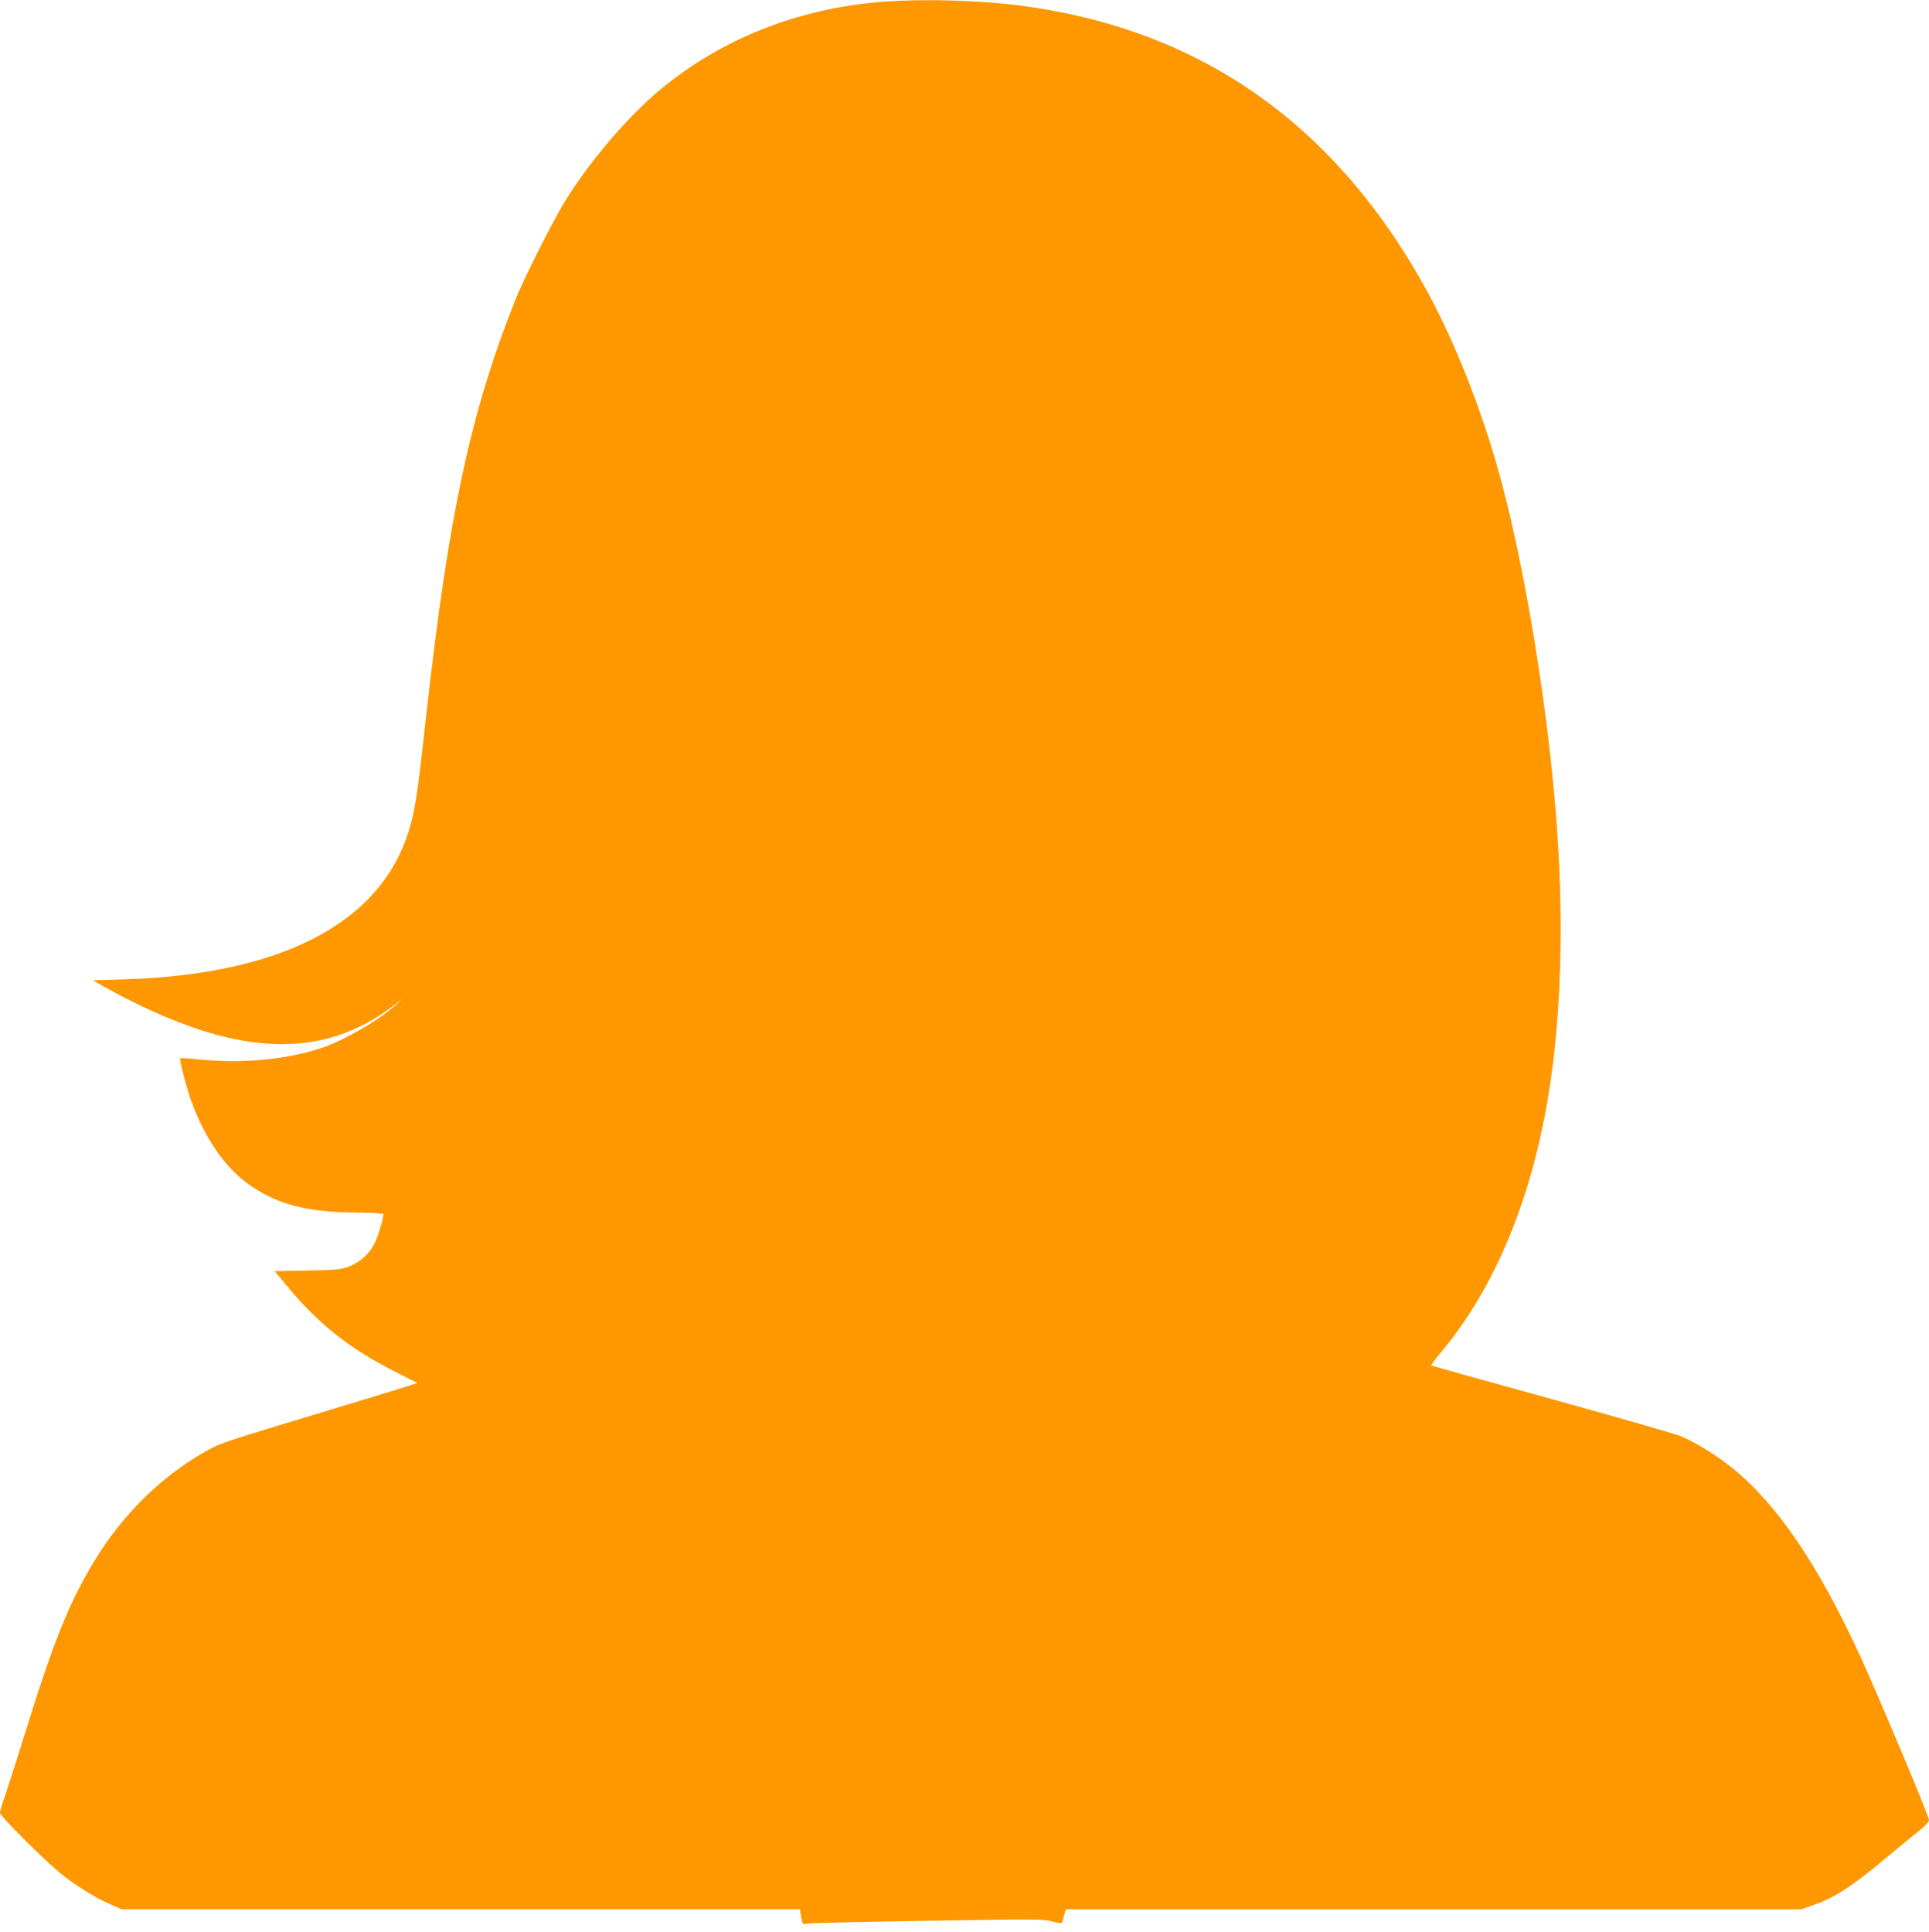
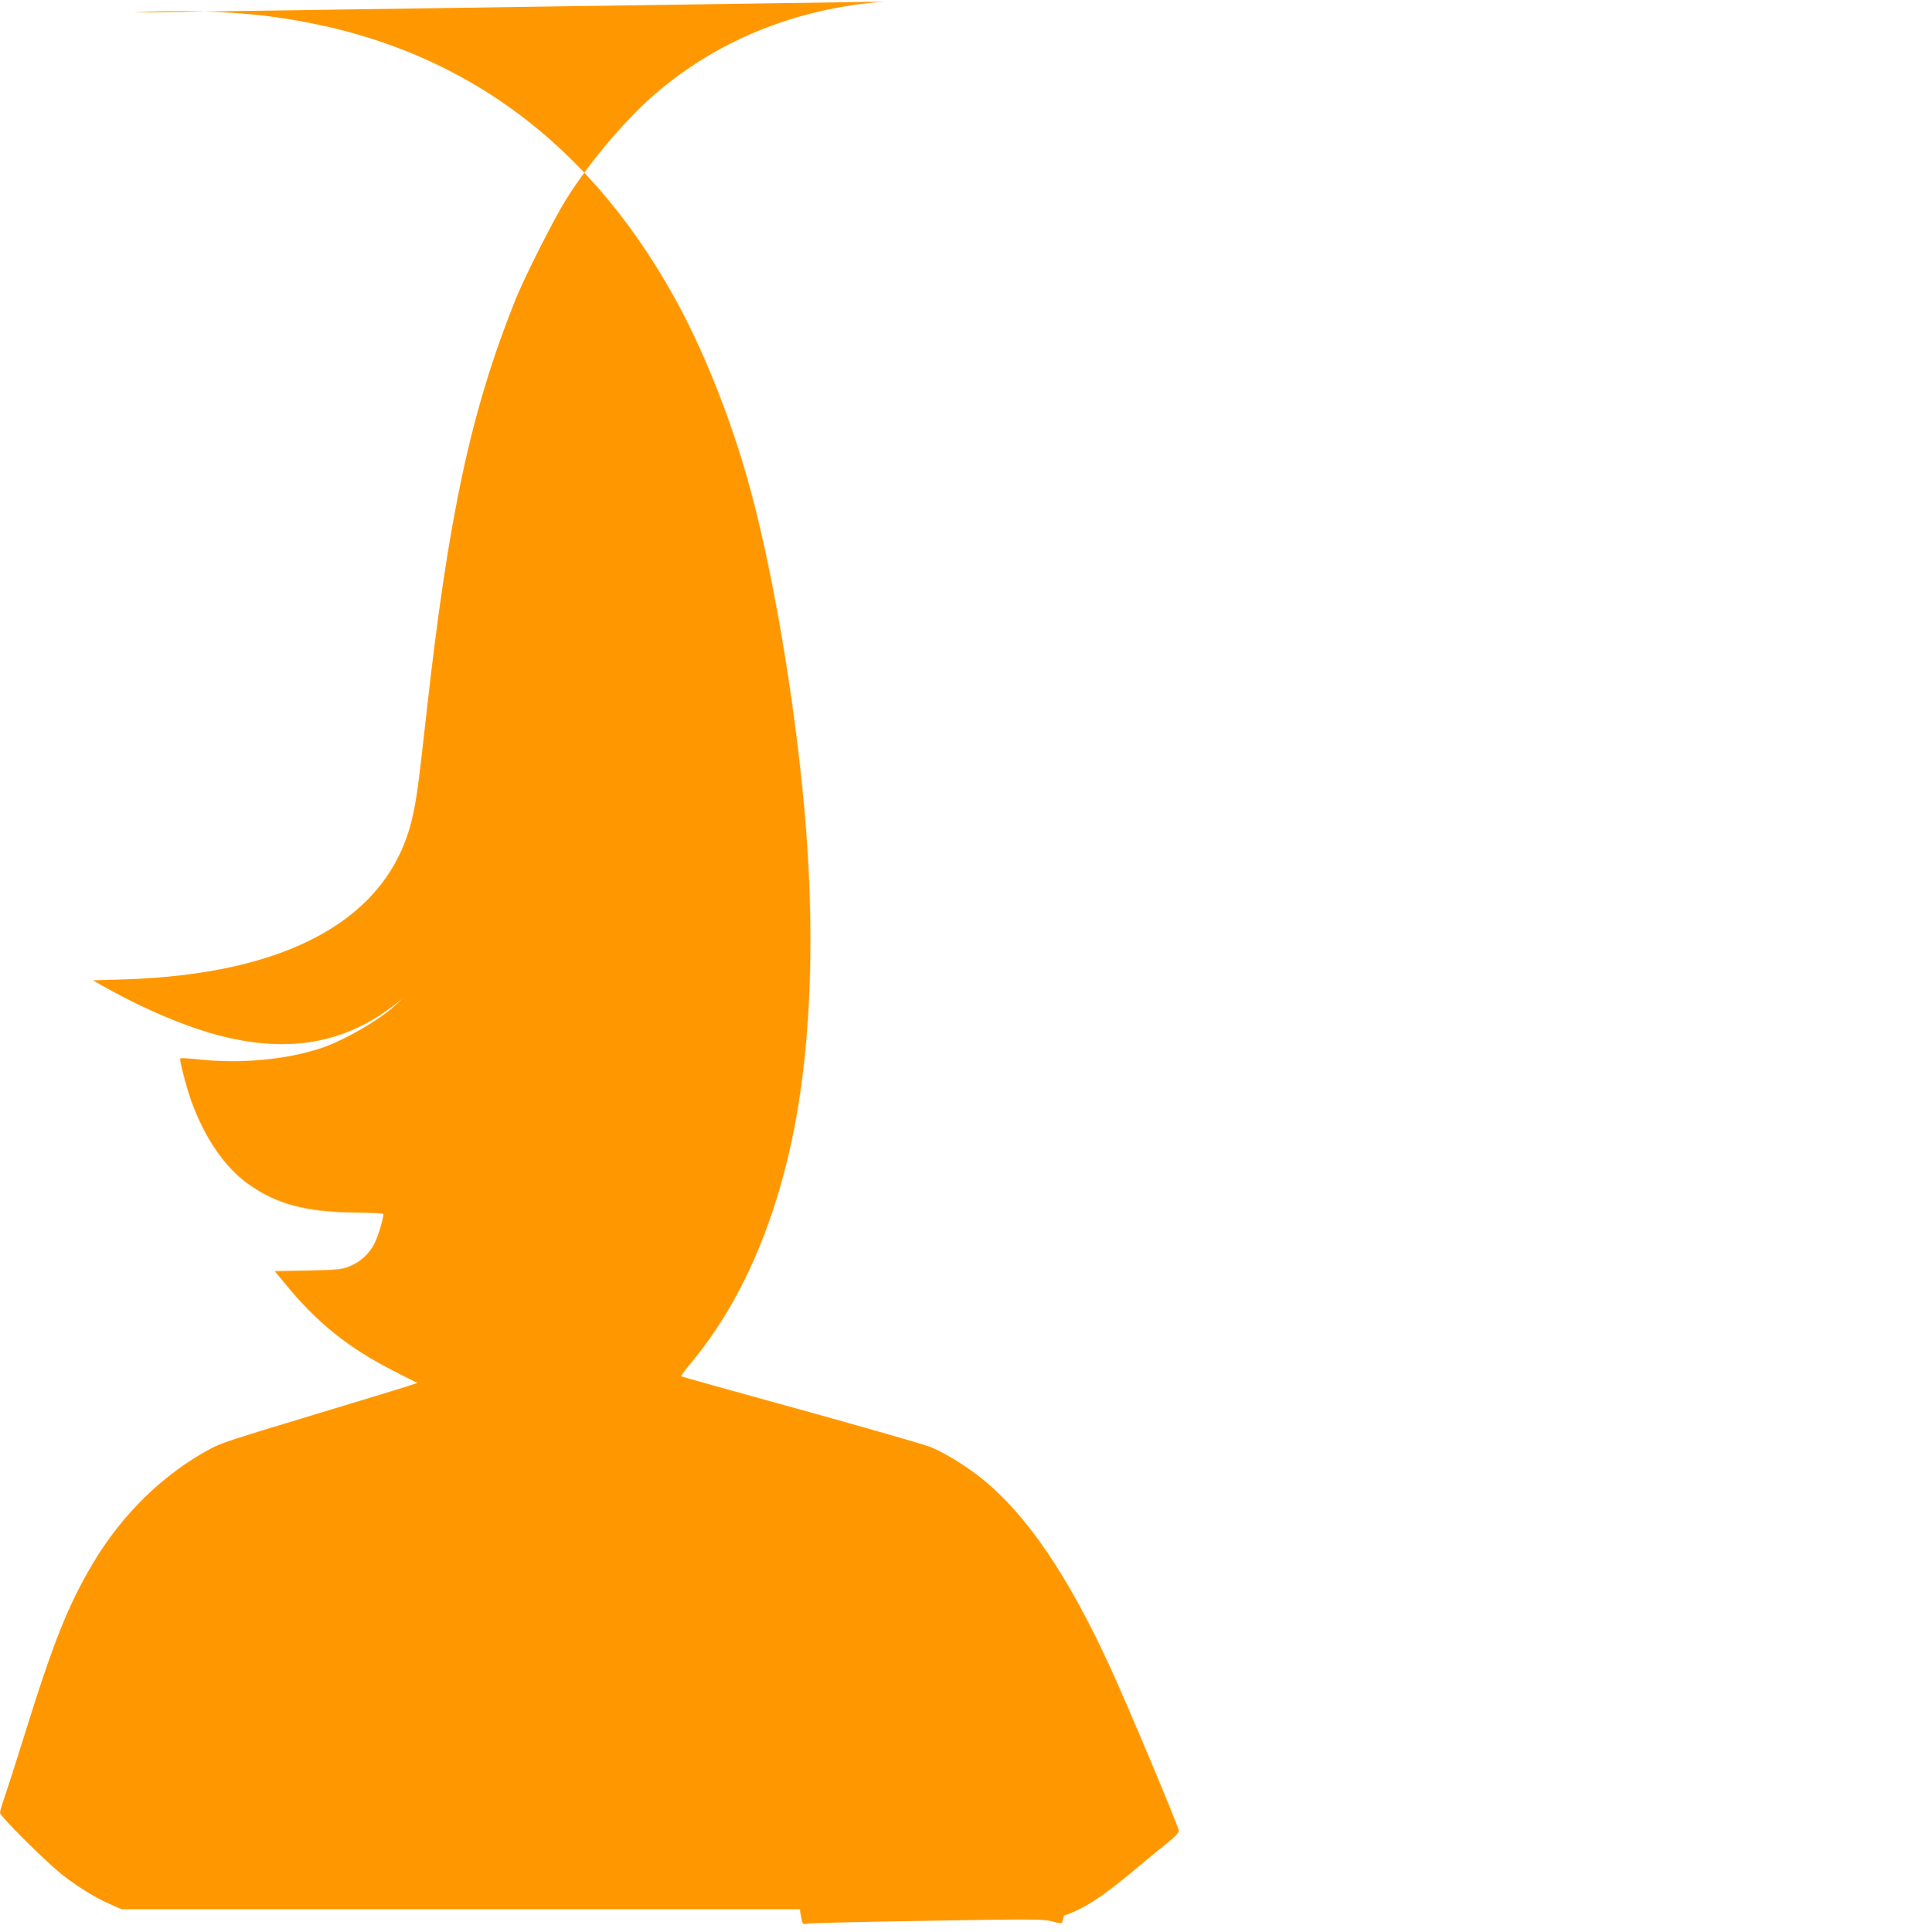
<svg xmlns="http://www.w3.org/2000/svg" version="1.0" width="1278pt" height="1280pt" viewBox="0 0 1278 1280" preserveAspectRatio="xMidYMid meet">
  <g transform="translate(0,1280) scale(0.1,-0.1)" fill="#ff9800" stroke="none">
-     <path d="M5855 12789 c-565 -43 -1074 -244 -1486 -587 -209 -175 -455 -462 -619 -724 -80 -127 -281 -525 -339 -673 -294 -739 -440 -1424 -586 -2735 -51 -464 -67 -579 -95 -696 -156 -660 -818 -1029 -1910 -1063 l-205 -6 60 -34 c273 -155 563 -278 795 -336 451 -113 819 -46 1150 212 l45 35 -43 -40 c-102 -96 -347 -238 -494 -286 -237 -78 -535 -105 -821 -74 -59 6 -110 9 -113 6 -7 -8 40 -190 72 -280 88 -245 224 -443 379 -553 189 -135 385 -186 712 -189 115 -1 183 -5 183 -11 -1 -34 -34 -144 -59 -194 -36 -70 -94 -123 -170 -153 -50 -19 -79 -22 -273 -26 l-218 -4 63 -76 c213 -263 424 -433 732 -589 l150 -76 -70 -23 c-38 -12 -266 -82 -505 -154 -695 -210 -721 -219 -800 -261 -308 -166 -579 -430 -771 -751 -168 -281 -266 -528 -460 -1153 -55 -176 -113 -357 -129 -403 -17 -46 -30 -92 -30 -103 0 -21 286 -307 402 -402 92 -75 219 -155 318 -199 l85 -38 2247 0 2247 0 6 -37 c11 -63 13 -66 43 -58 15 4 374 12 797 19 721 12 774 11 828 -5 31 -9 59 -14 61 -10 2 3 9 25 15 49 l12 42 2437 0 2437 0 84 30 c140 48 262 129 506 335 66 55 150 124 188 154 43 34 67 60 67 73 0 24 -339 832 -457 1088 -279 606 -547 1001 -846 1244 -100 81 -242 169 -340 210 -34 15 -419 125 -855 246 -437 120 -796 221 -799 223 -2 3 23 38 57 79 333 395 570 932 694 1573 113 585 136 1319 66 2100 -69 770 -220 1642 -380 2202 -123 431 -300 868 -484 1198 -607 1090 -1505 1710 -2691 1860 -270 34 -630 43 -890 24z" />
+     <path d="M5855 12789 c-565 -43 -1074 -244 -1486 -587 -209 -175 -455 -462 -619 -724 -80 -127 -281 -525 -339 -673 -294 -739 -440 -1424 -586 -2735 -51 -464 -67 -579 -95 -696 -156 -660 -818 -1029 -1910 -1063 l-205 -6 60 -34 c273 -155 563 -278 795 -336 451 -113 819 -46 1150 212 l45 35 -43 -40 c-102 -96 -347 -238 -494 -286 -237 -78 -535 -105 -821 -74 -59 6 -110 9 -113 6 -7 -8 40 -190 72 -280 88 -245 224 -443 379 -553 189 -135 385 -186 712 -189 115 -1 183 -5 183 -11 -1 -34 -34 -144 -59 -194 -36 -70 -94 -123 -170 -153 -50 -19 -79 -22 -273 -26 l-218 -4 63 -76 c213 -263 424 -433 732 -589 l150 -76 -70 -23 c-38 -12 -266 -82 -505 -154 -695 -210 -721 -219 -800 -261 -308 -166 -579 -430 -771 -751 -168 -281 -266 -528 -460 -1153 -55 -176 -113 -357 -129 -403 -17 -46 -30 -92 -30 -103 0 -21 286 -307 402 -402 92 -75 219 -155 318 -199 l85 -38 2247 0 2247 0 6 -37 c11 -63 13 -66 43 -58 15 4 374 12 797 19 721 12 774 11 828 -5 31 -9 59 -14 61 -10 2 3 9 25 15 49 c140 48 262 129 506 335 66 55 150 124 188 154 43 34 67 60 67 73 0 24 -339 832 -457 1088 -279 606 -547 1001 -846 1244 -100 81 -242 169 -340 210 -34 15 -419 125 -855 246 -437 120 -796 221 -799 223 -2 3 23 38 57 79 333 395 570 932 694 1573 113 585 136 1319 66 2100 -69 770 -220 1642 -380 2202 -123 431 -300 868 -484 1198 -607 1090 -1505 1710 -2691 1860 -270 34 -630 43 -890 24z" />
  </g>
</svg>